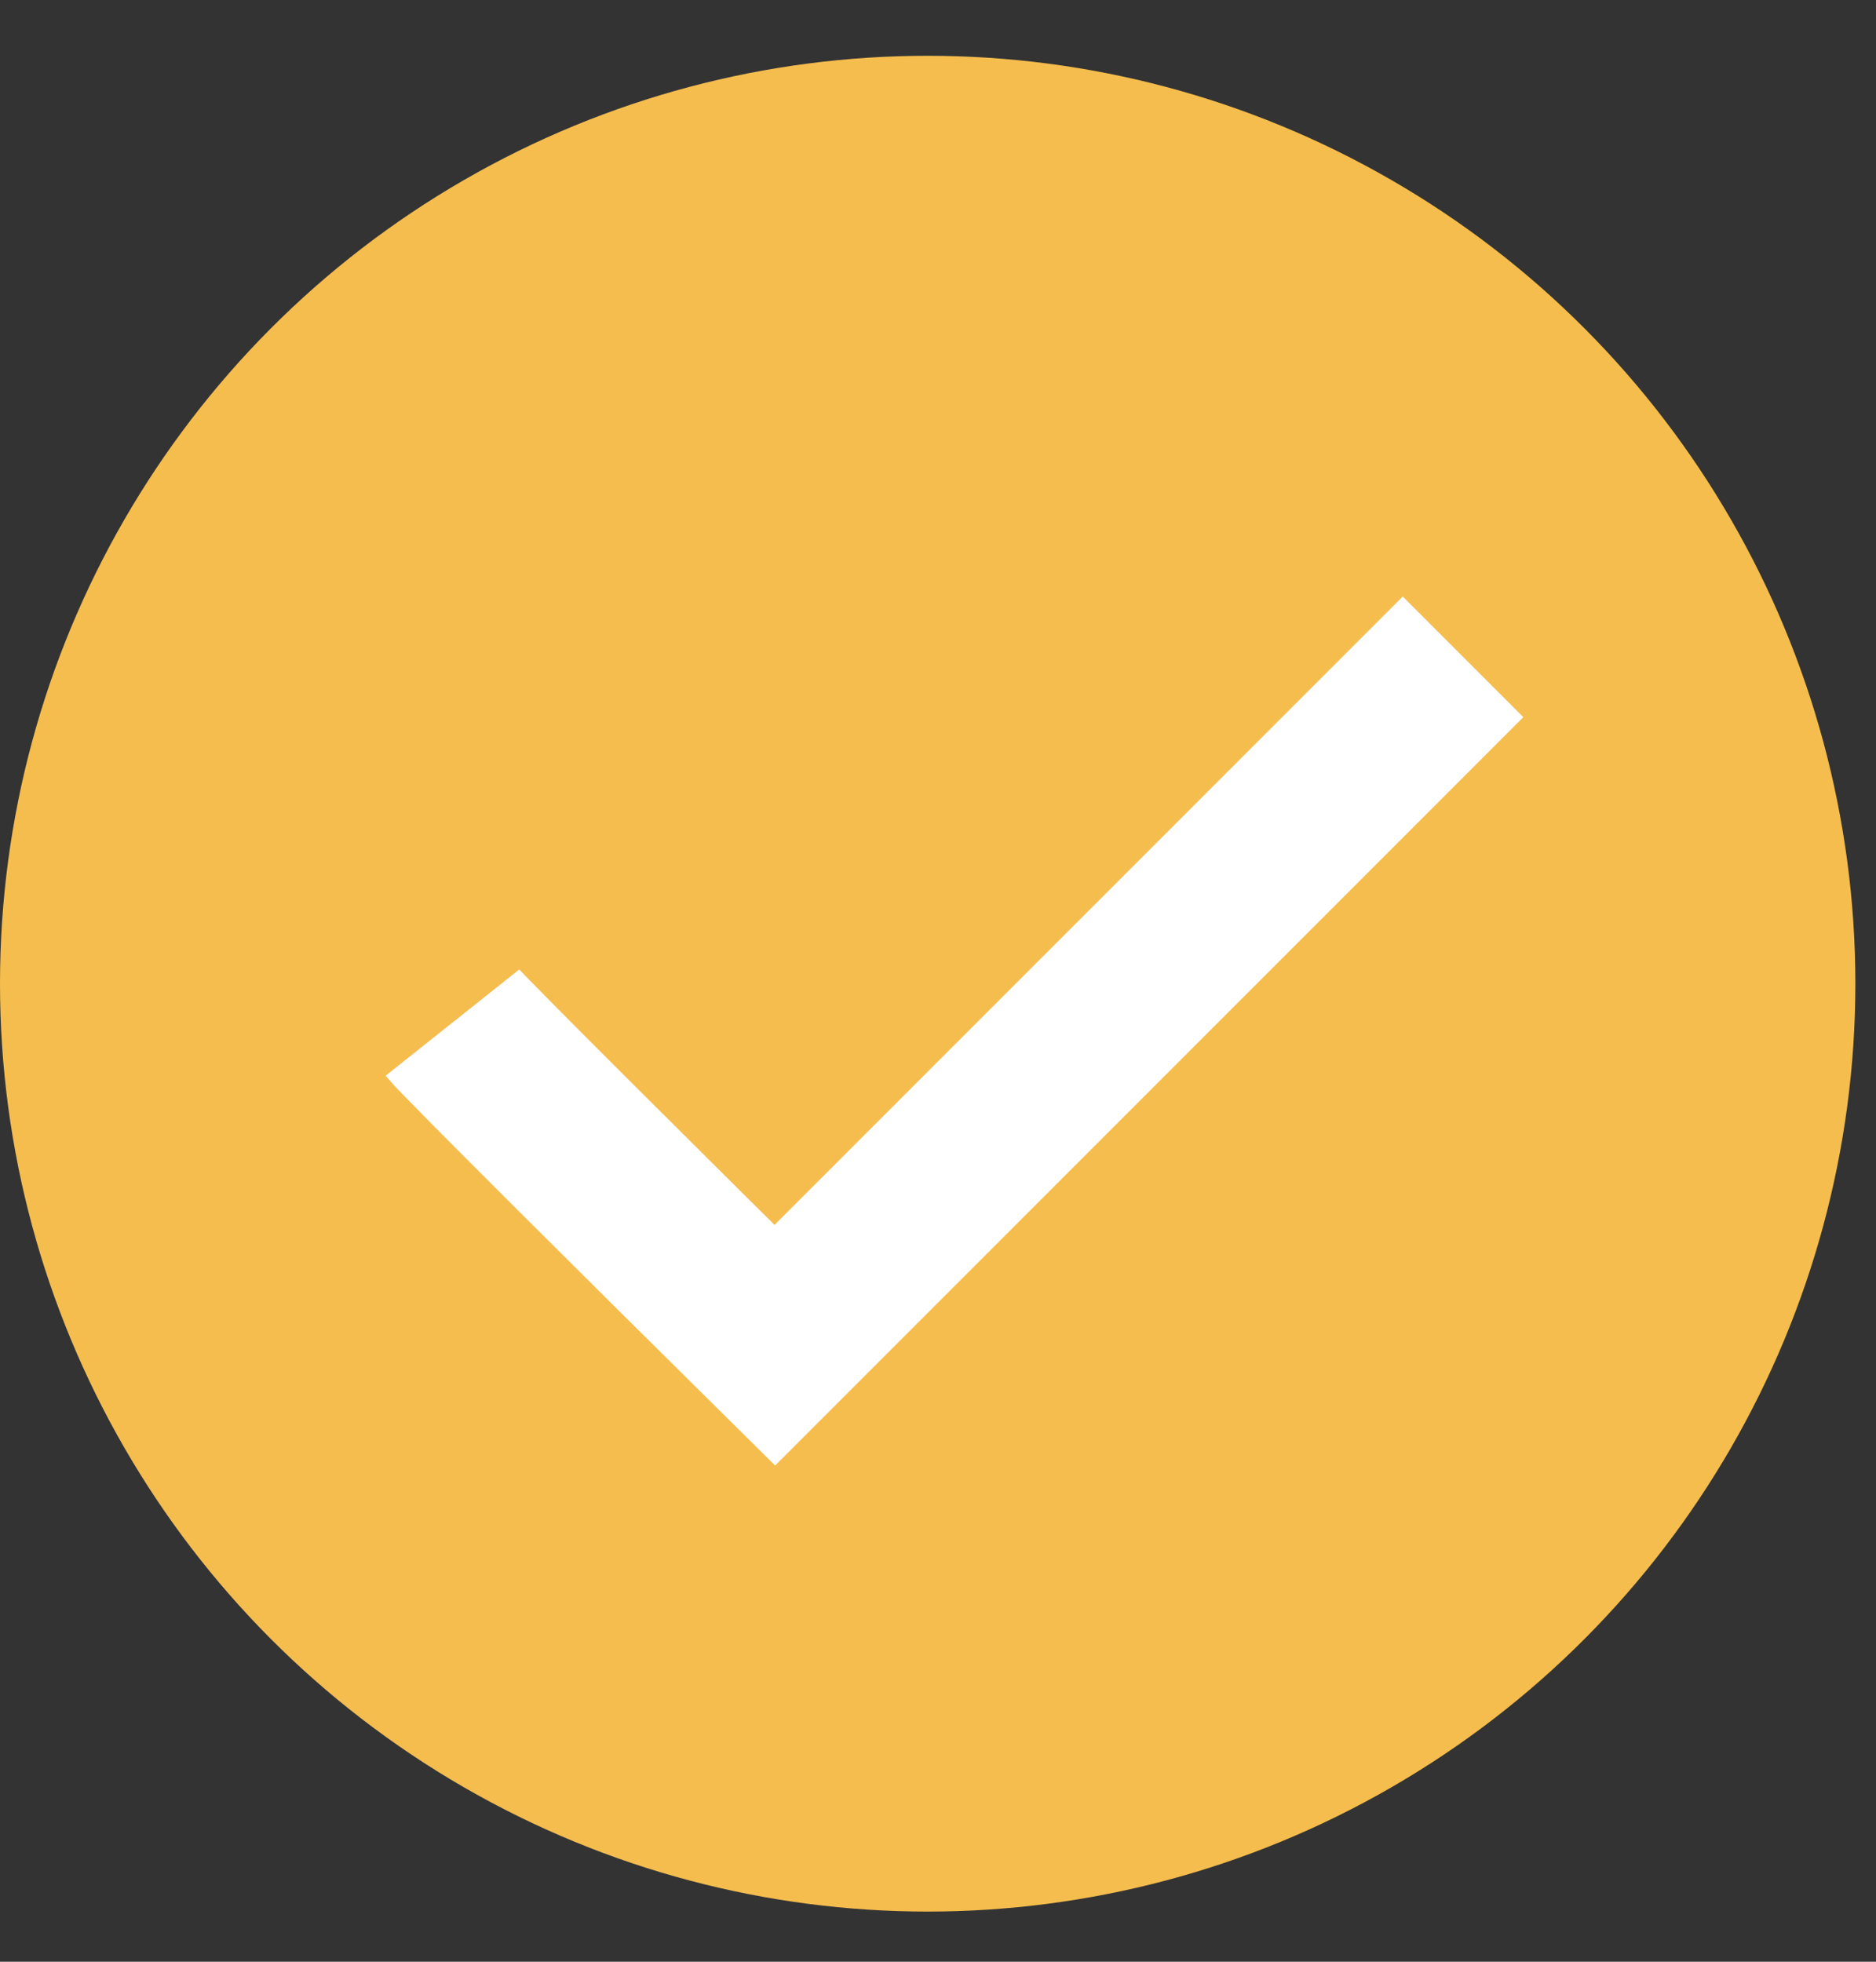
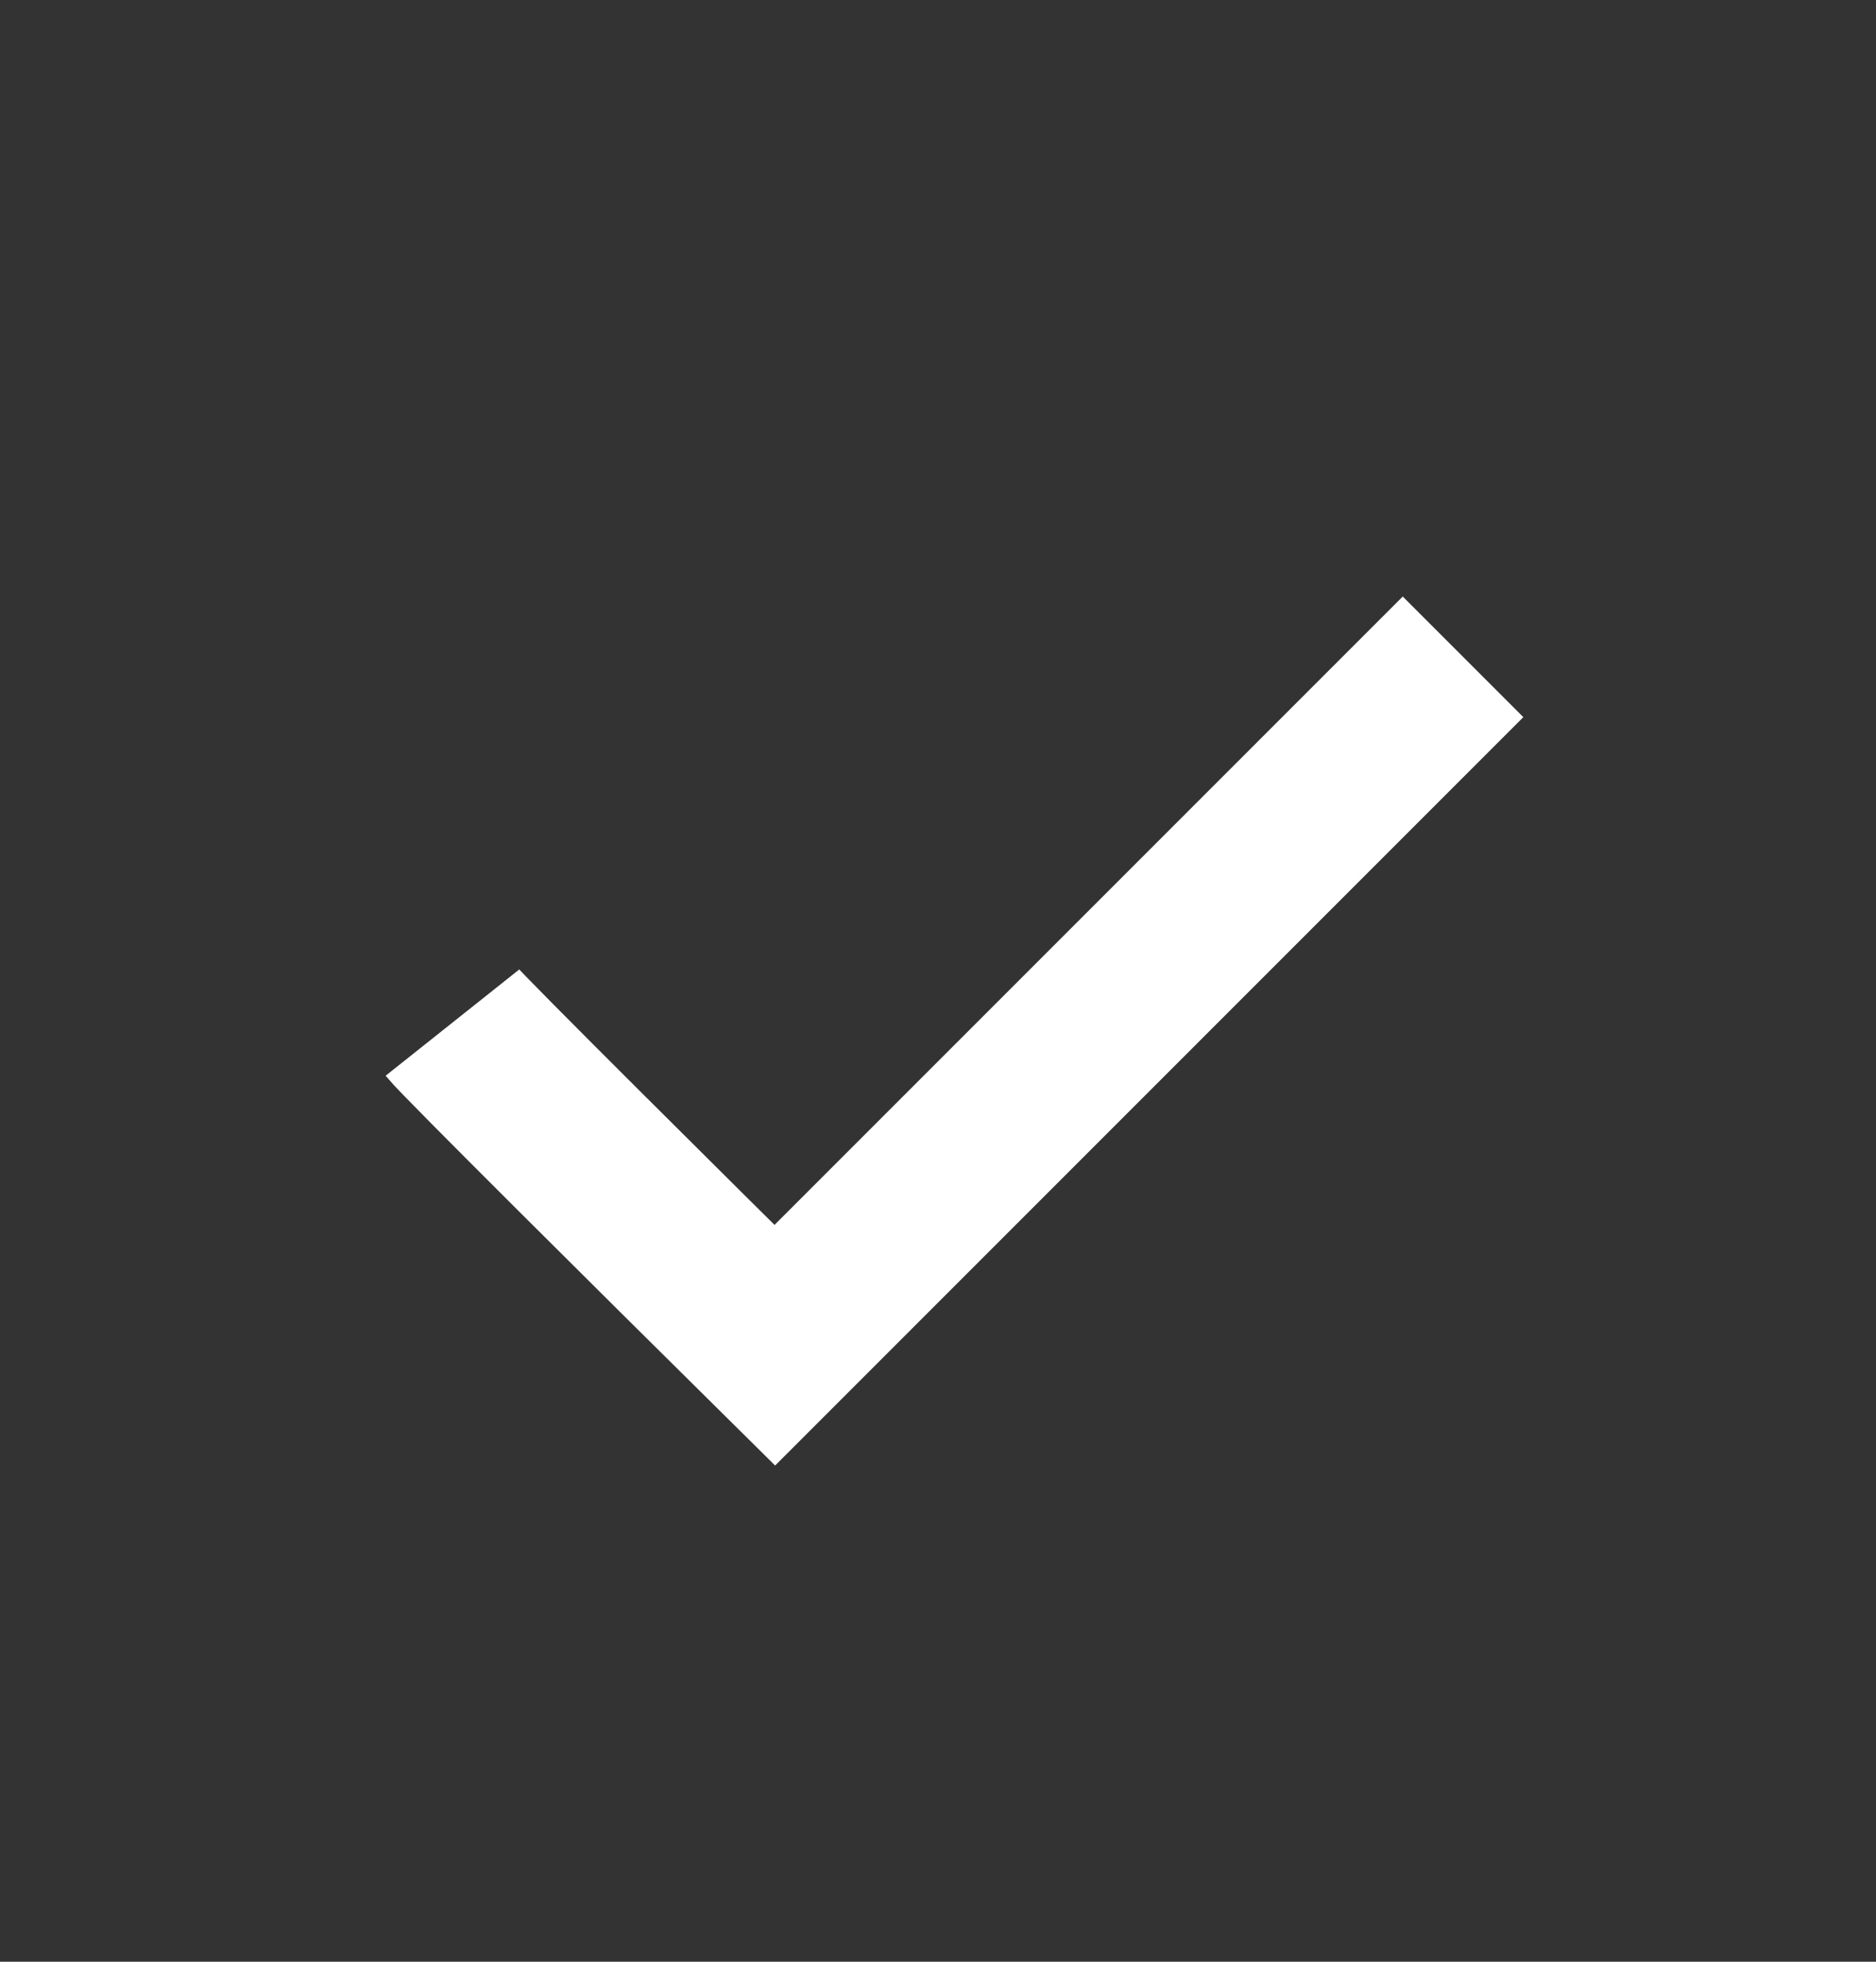
<svg xmlns="http://www.w3.org/2000/svg" width="22" height="23" viewBox="0 0 22 23" fill="none">
  <rect x="0" y="0" width="22" height="23" fill="#333333" stroke="none" />
-   <circle cx="10.879" cy="11.533" r="10.879" fill="#F5BD4E" />
  <path d="M5.305 11.99C5.429 12.146 7.877 14.576 9.086 15.772L17.157 7.701" stroke="white" stroke-width="2" />
</svg>